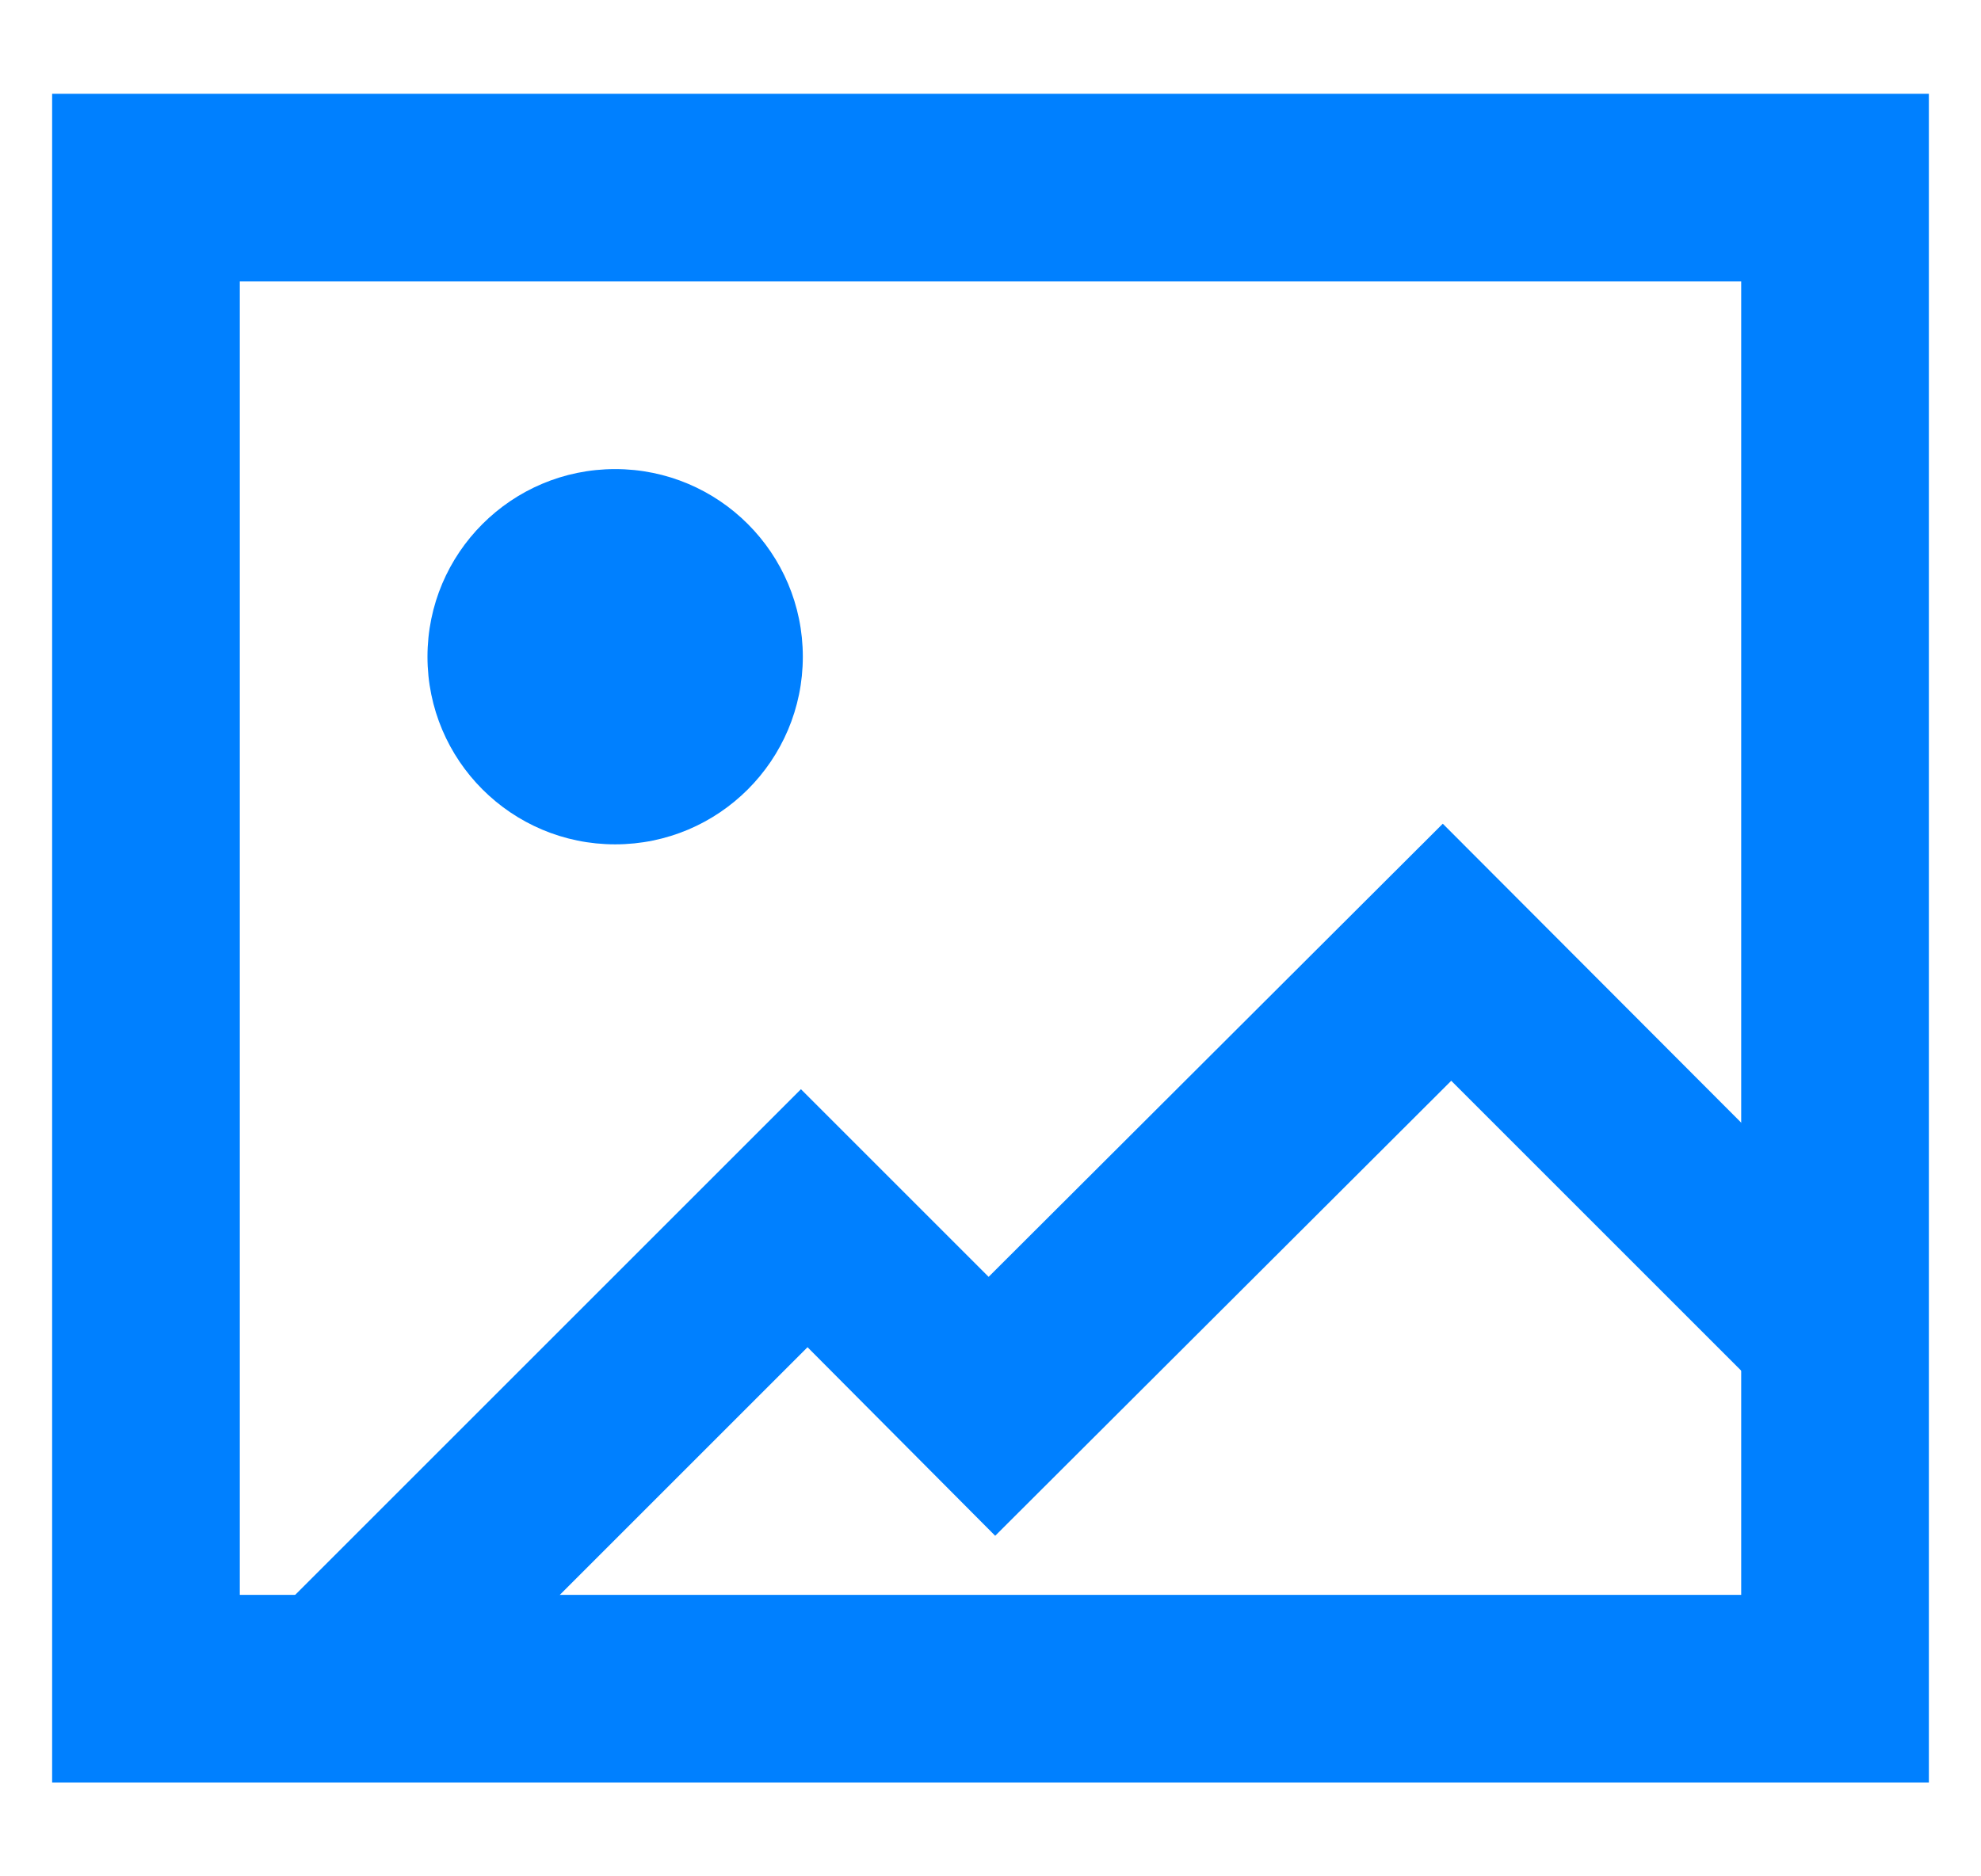
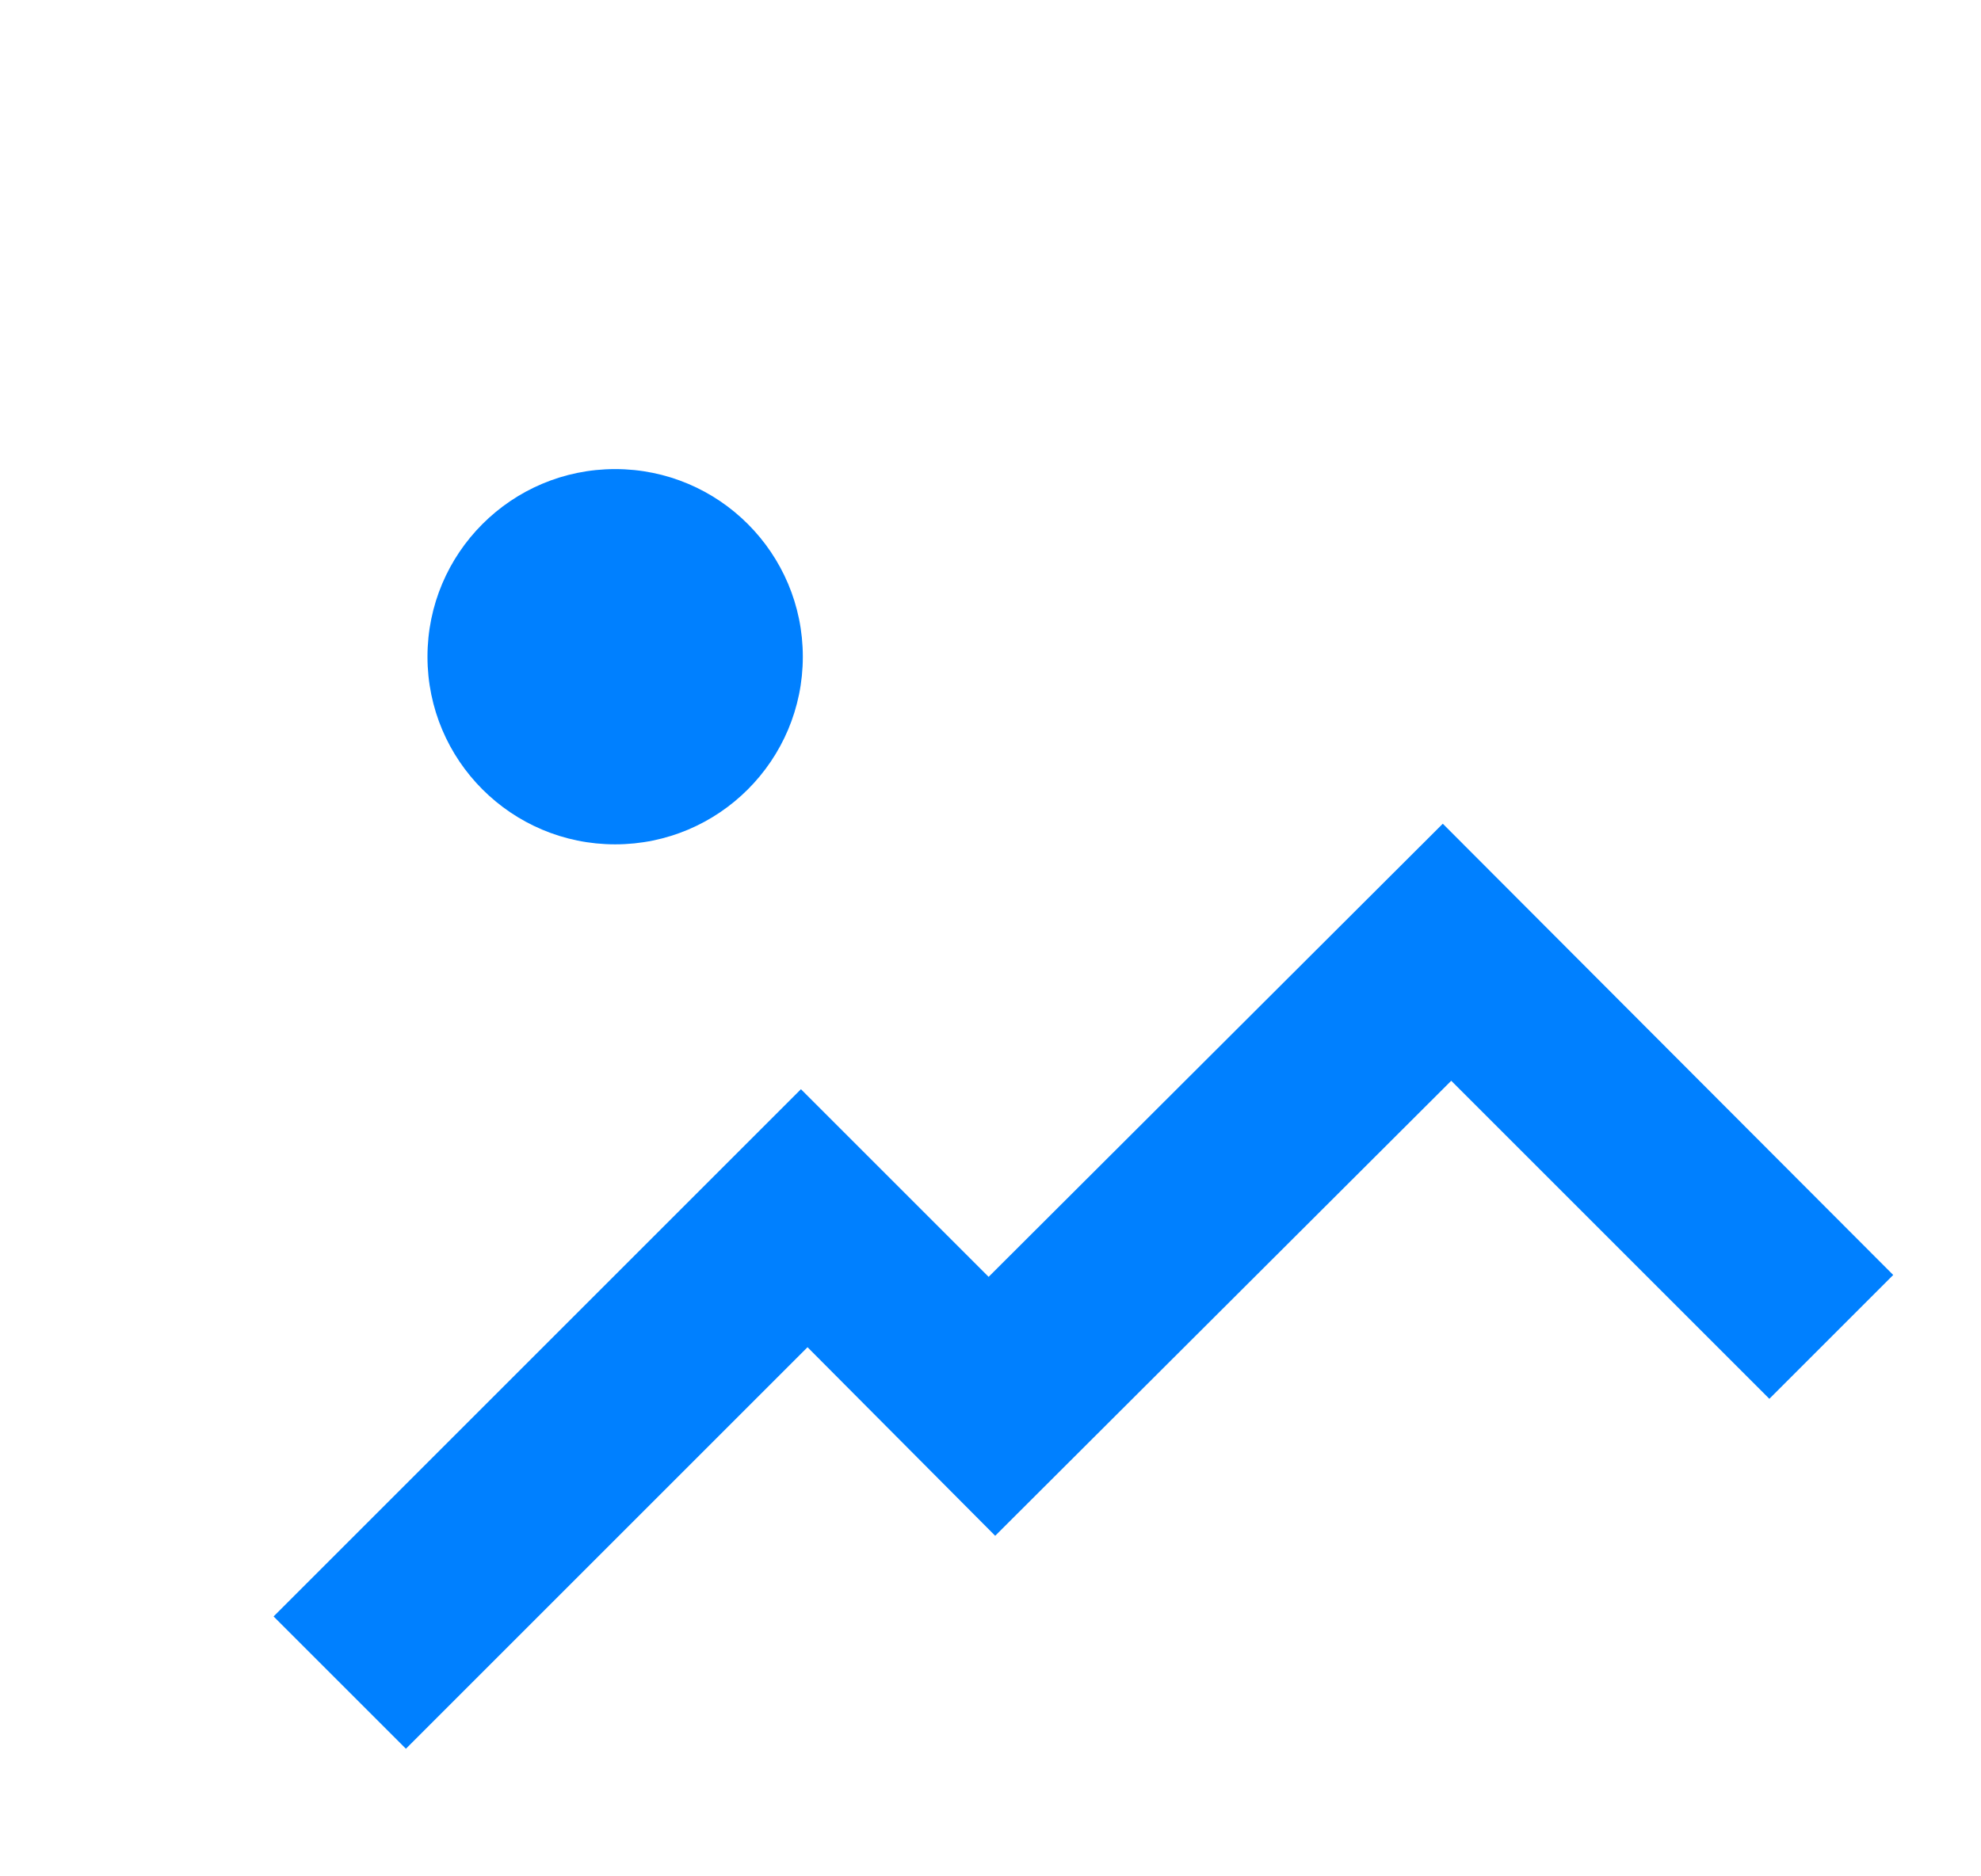
<svg xmlns="http://www.w3.org/2000/svg" width="19" height="18" viewBox="0 0 19 18" fill="none">
  <g id="picture 1" clip-path="url(#clip0_428_8874)">
    <g id="Group">
      <g id="Group_2">
-         <path id="Vector" d="M5.9 7.2C6.397 7.2 6.8 6.797 6.8 6.3C6.8 5.803 6.397 5.4 5.9 5.4C5.403 5.4 5 5.803 5 6.3C5 6.797 5.403 7.2 5.9 7.2Z" fill="#0080FF" />
-       </g>
+         </g>
    </g>
    <g id="Group_3">
      <g id="Group_4">
        <path id="Vector_2" d="M5.9 8.1C6.894 8.1 7.7 7.294 7.7 6.3C7.7 5.306 6.894 4.5 5.9 4.5C4.906 4.5 4.1 5.306 4.1 6.3C4.1 7.294 4.906 8.1 5.9 8.1Z" fill="#0080FF" />
      </g>
    </g>
    <g id="Group_5">
      <g id="Group_6">
        <path id="Vector_3" d="M13.838 7.902L9.482 12.249L7.682 10.449L2.624 15.507L3.893 16.776L7.745 12.924L9.545 14.733L13.919 10.368L16.97 13.419L18.158 12.231L13.838 7.902Z" fill="#0080FF" />
      </g>
    </g>
    <g id="Group_7">
      <g id="Group_8">
-         <path id="Vector_4" d="M0.5 0.9V17.1H18.5V0.9H0.5ZM16.7 15.3H2.3V2.7H16.7V15.3Z" fill="#0080FF" />
-       </g>
+         </g>
    </g>
  </g>
  <defs>
    <clipPath id="clip0_428_8874">
      <rect width="18" height="18" fill="white" transform="translate(0.5)" />
    </clipPath>
  </defs>
</svg>